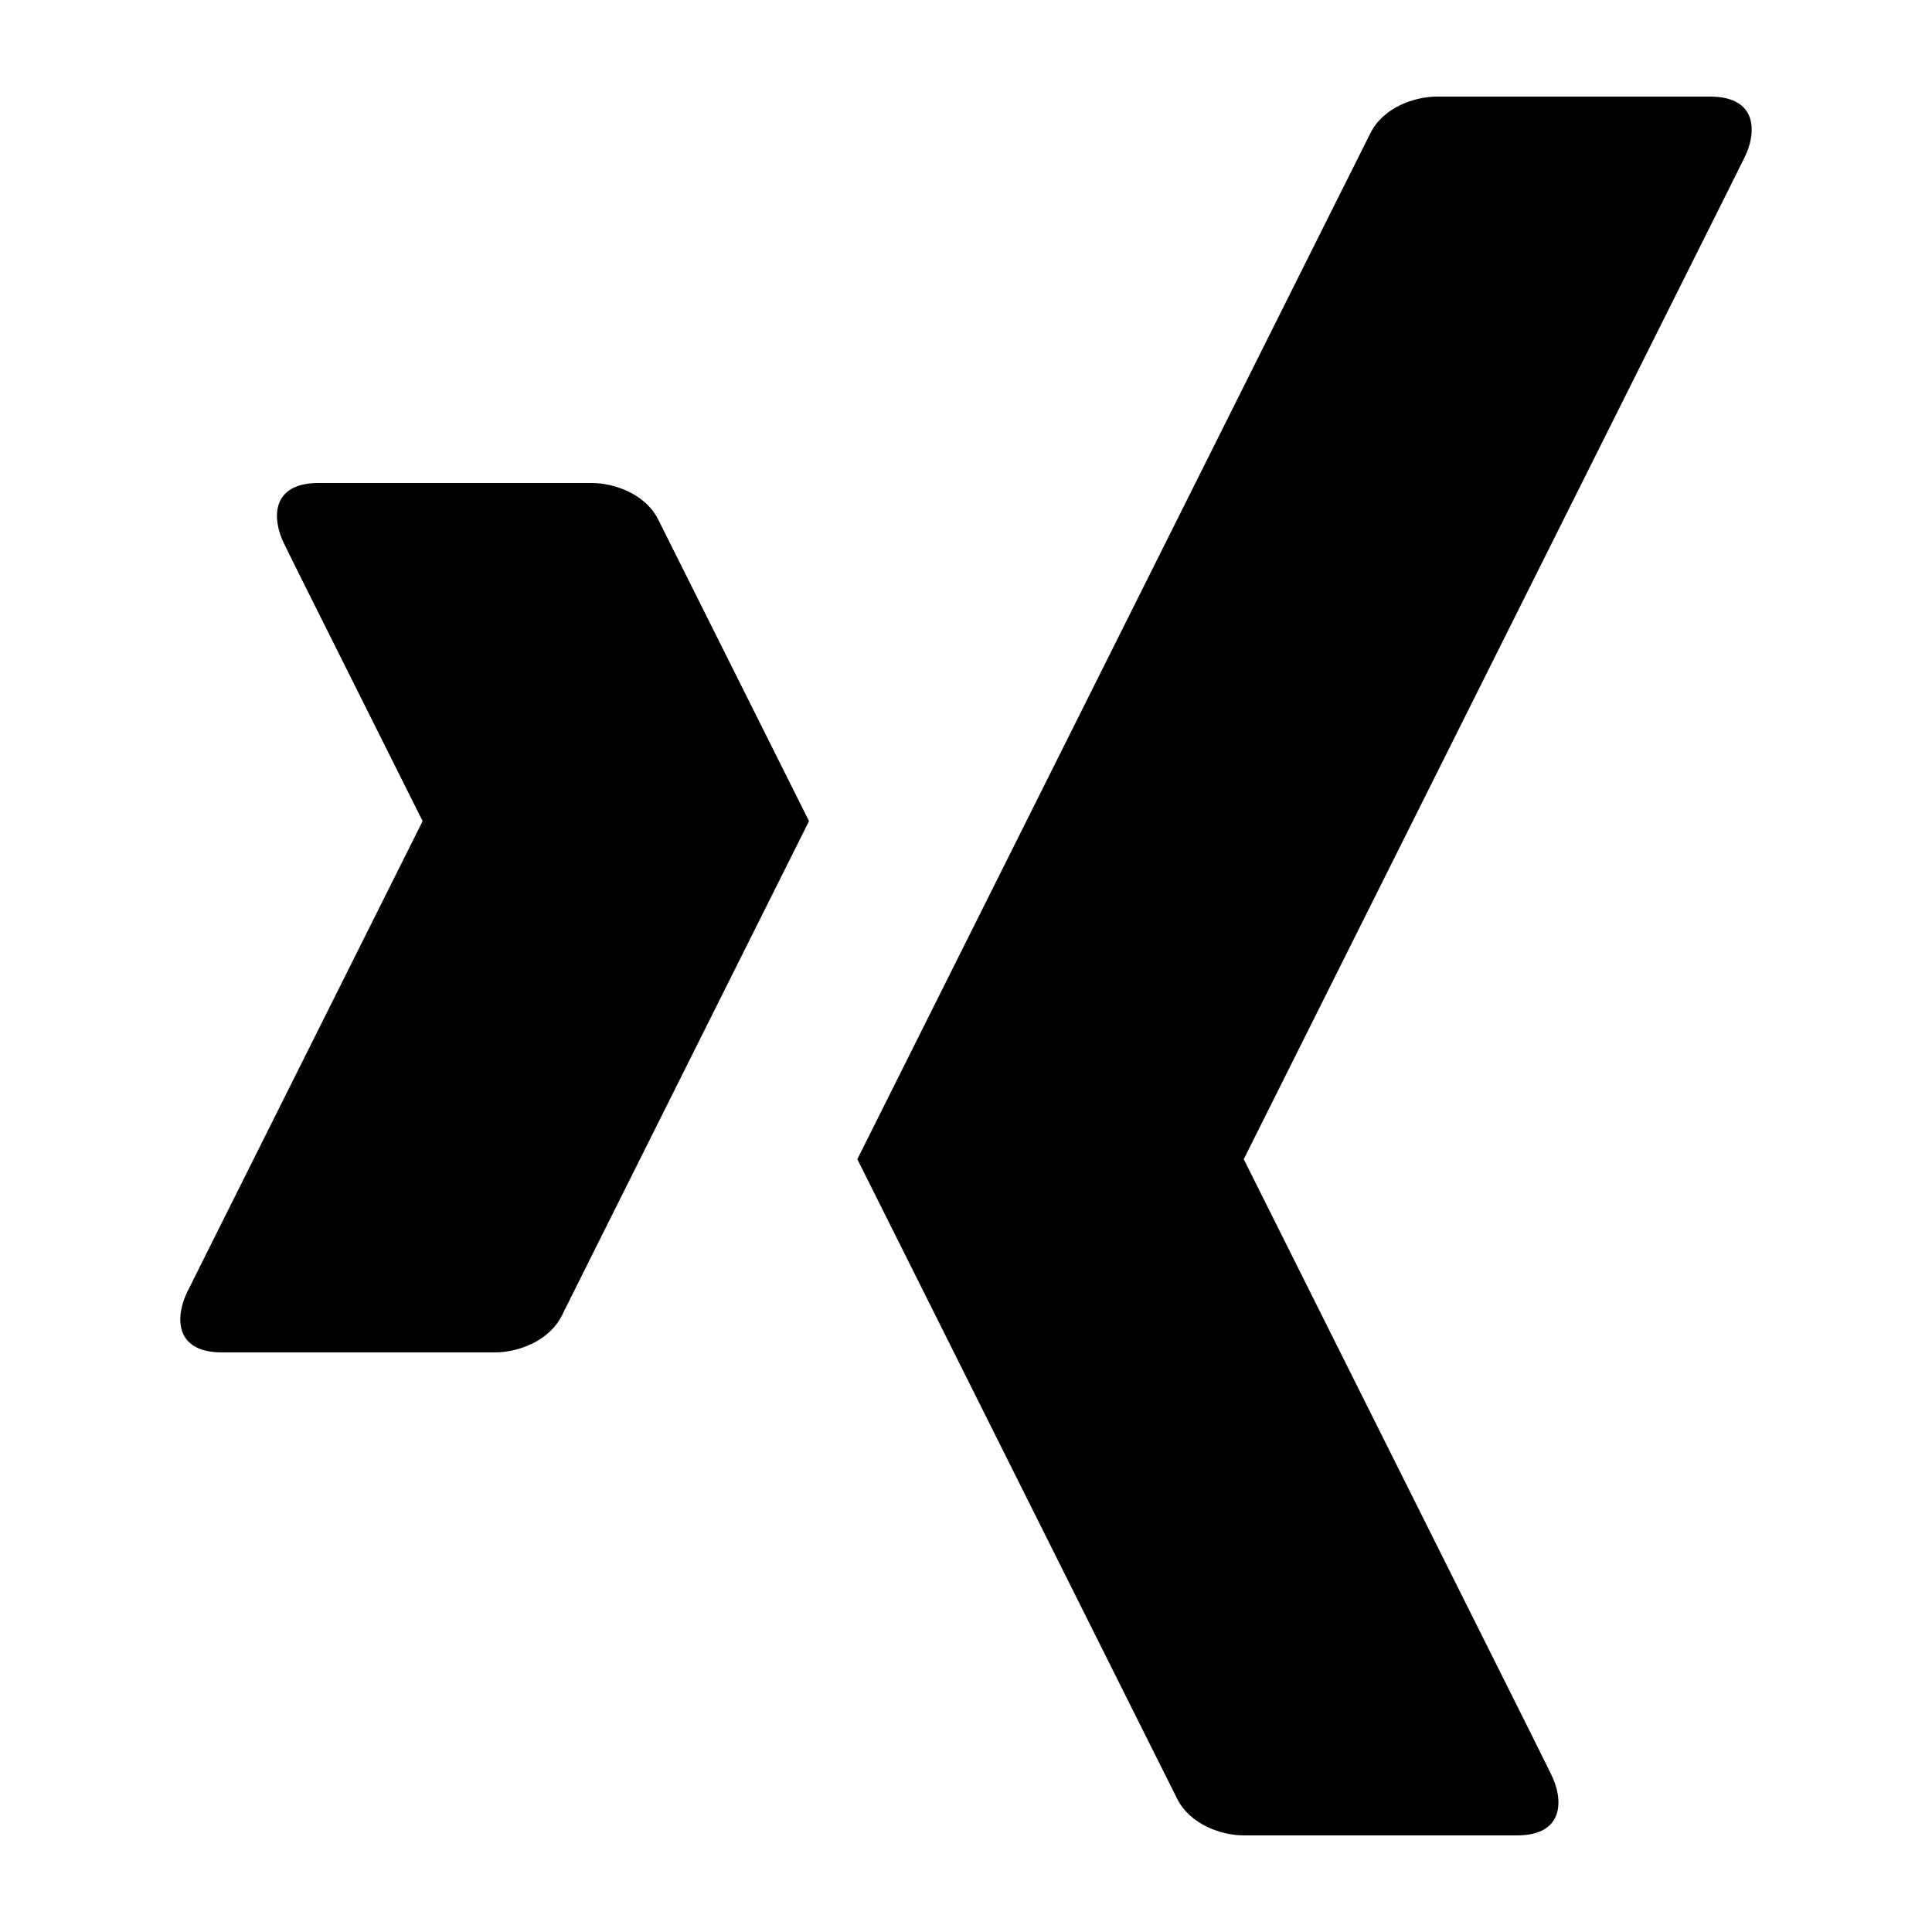
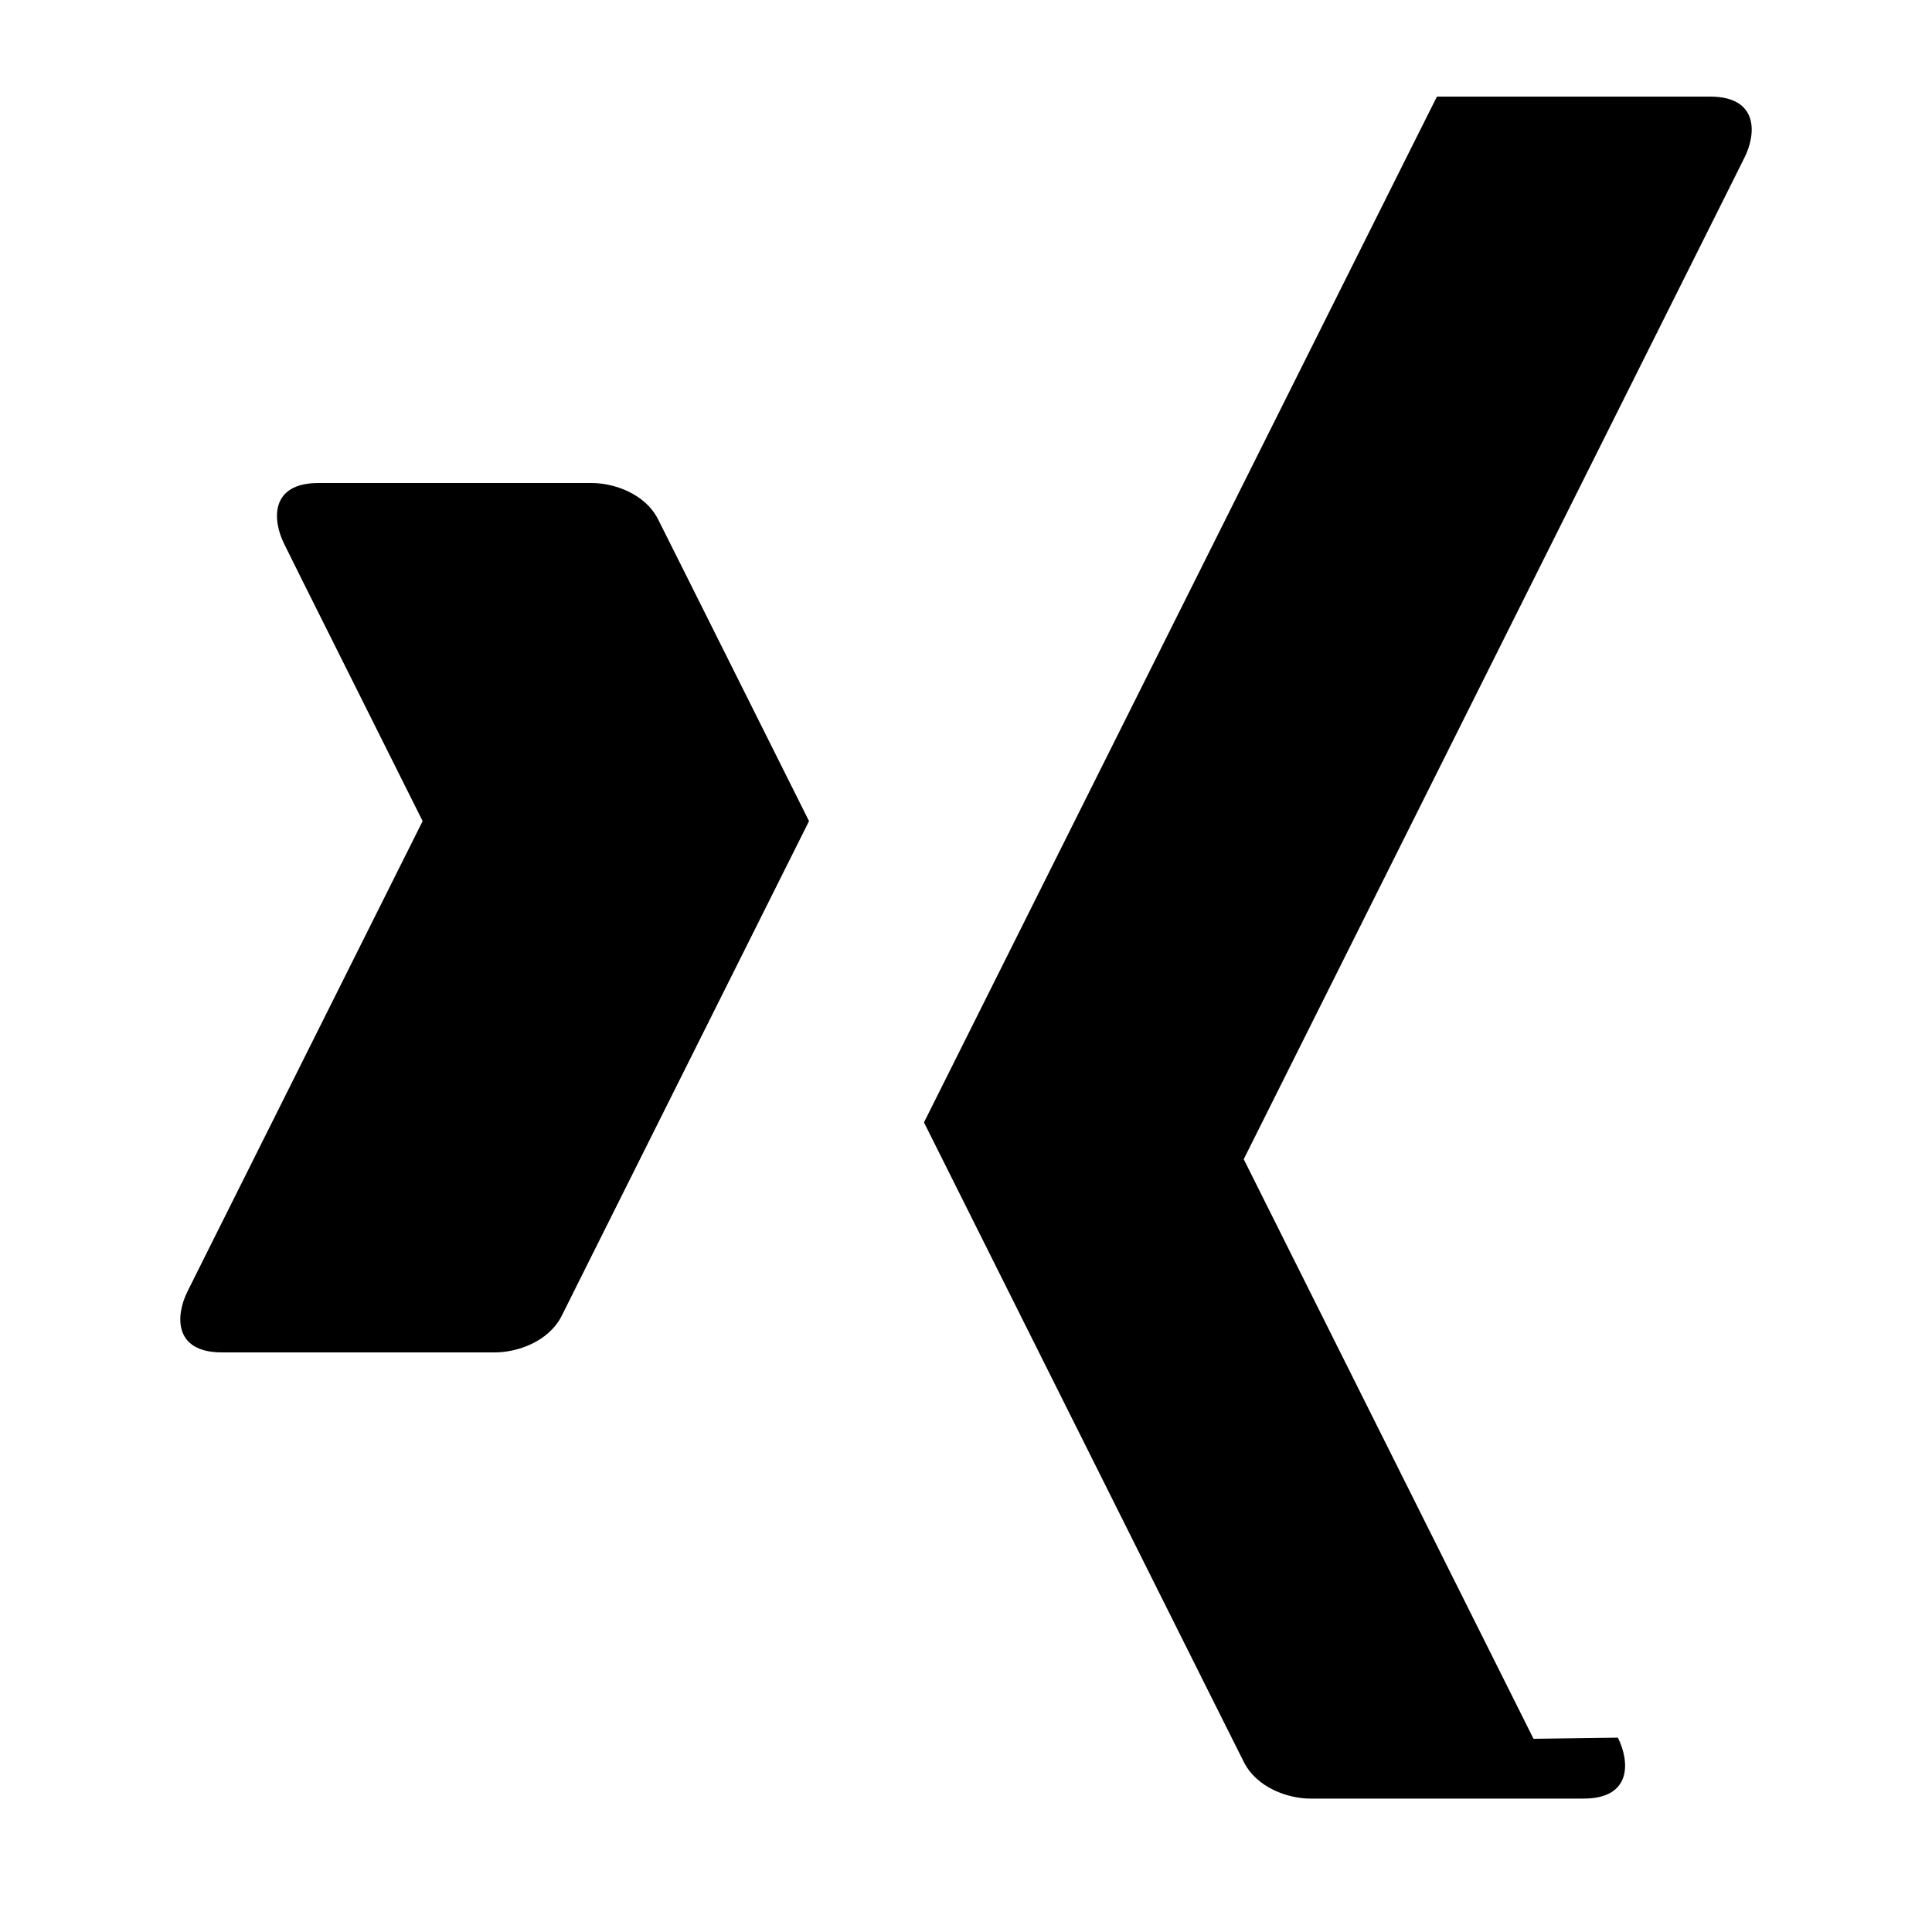
<svg xmlns="http://www.w3.org/2000/svg" fill="#000000" width="800px" height="800px" viewBox="0 0 20 20">
-   <path d="M17.703 1h-2.828c-.223 0-.553.105-.69.381s-.31.619-.31.619l-5 10 3 6 .31.619c.138.275.467.381.69.381h2.828c.5 0 .48-.381.355-.631L15.875 18l-3-6 5-10 .184-.369c.125-.25.144-.631-.356-.631zM6.815 5.381C6.678 5.105 6.348 5 6.125 5H3.297c-.5 0-.48.381-.355.631L3.125 6l1.25 2.5-2.25 4.5-.184.369c-.125.25-.144.631.356.631h2.828c.223 0 .553-.106.691-.381L6.125 13l2.25-4.5L7.125 6l-.31-.619z" />
+   <path d="M17.703 1h-2.828s-.31.619-.31.619l-5 10 3 6 .31.619c.138.275.467.381.69.381h2.828c.5 0 .48-.381.355-.631L15.875 18l-3-6 5-10 .184-.369c.125-.25.144-.631-.356-.631zM6.815 5.381C6.678 5.105 6.348 5 6.125 5H3.297c-.5 0-.48.381-.355.631L3.125 6l1.25 2.5-2.25 4.5-.184.369c-.125.25-.144.631.356.631h2.828c.223 0 .553-.106.691-.381L6.125 13l2.25-4.5L7.125 6l-.31-.619z" />
</svg>